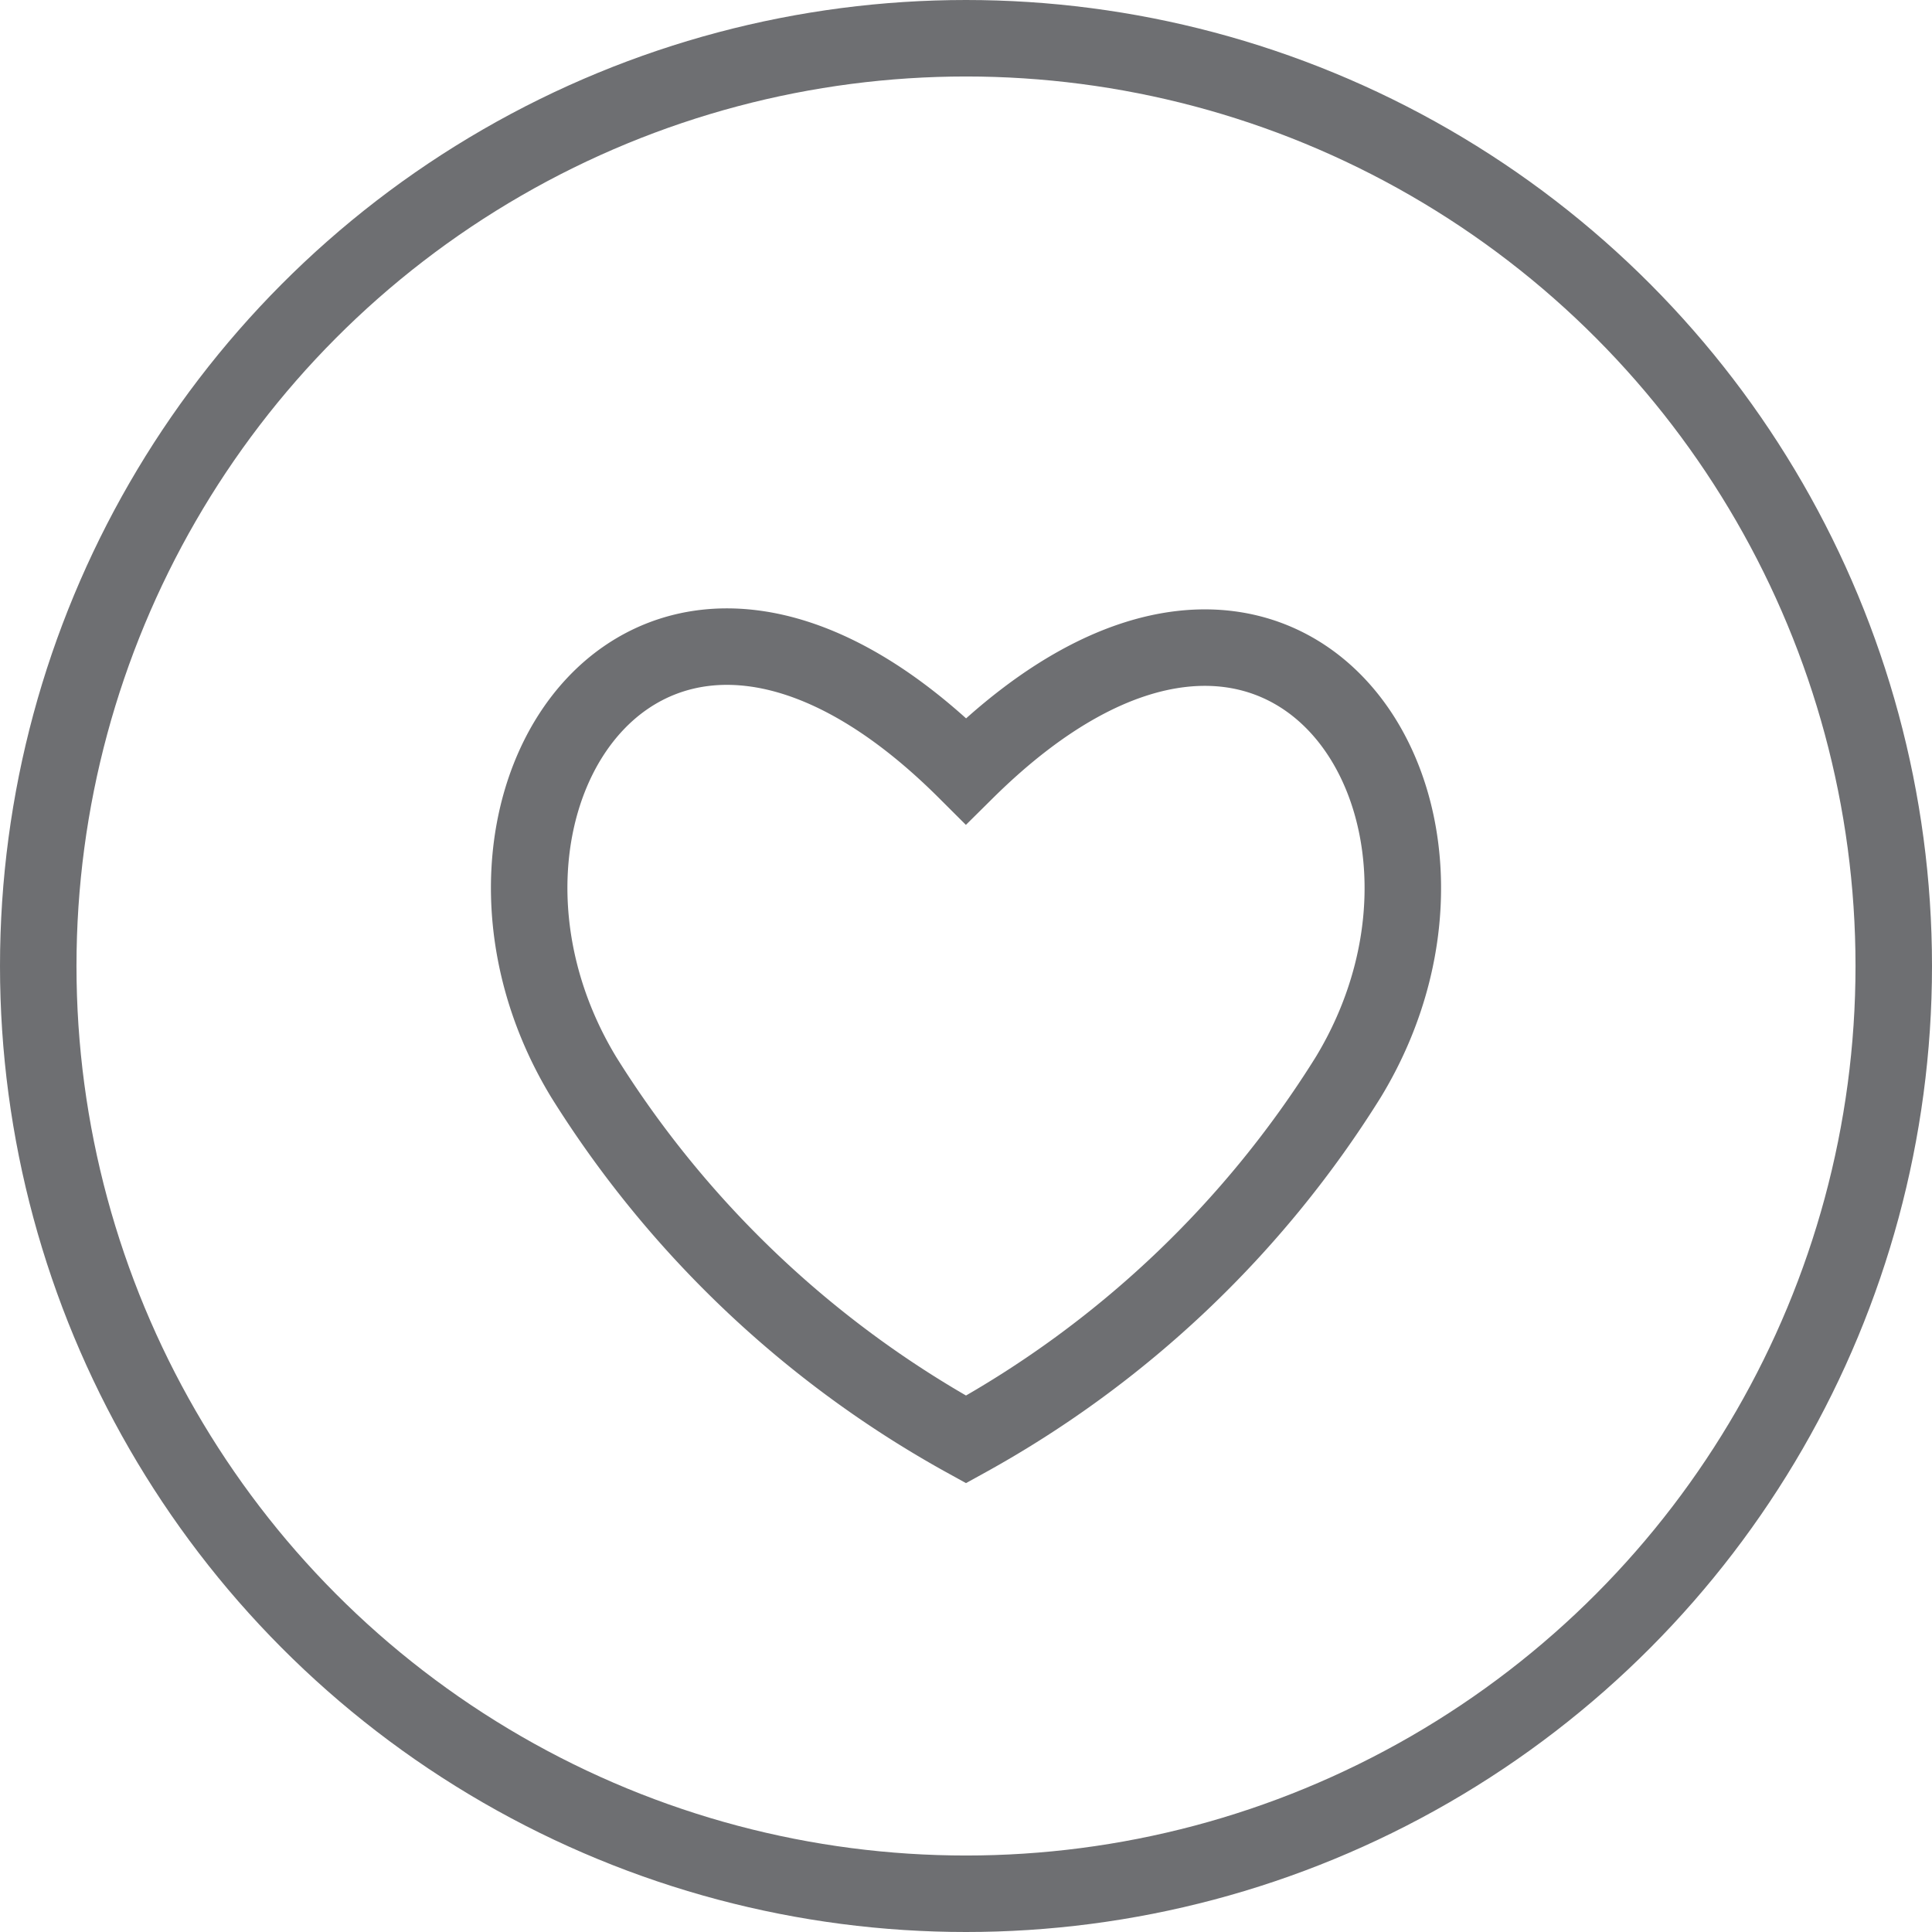
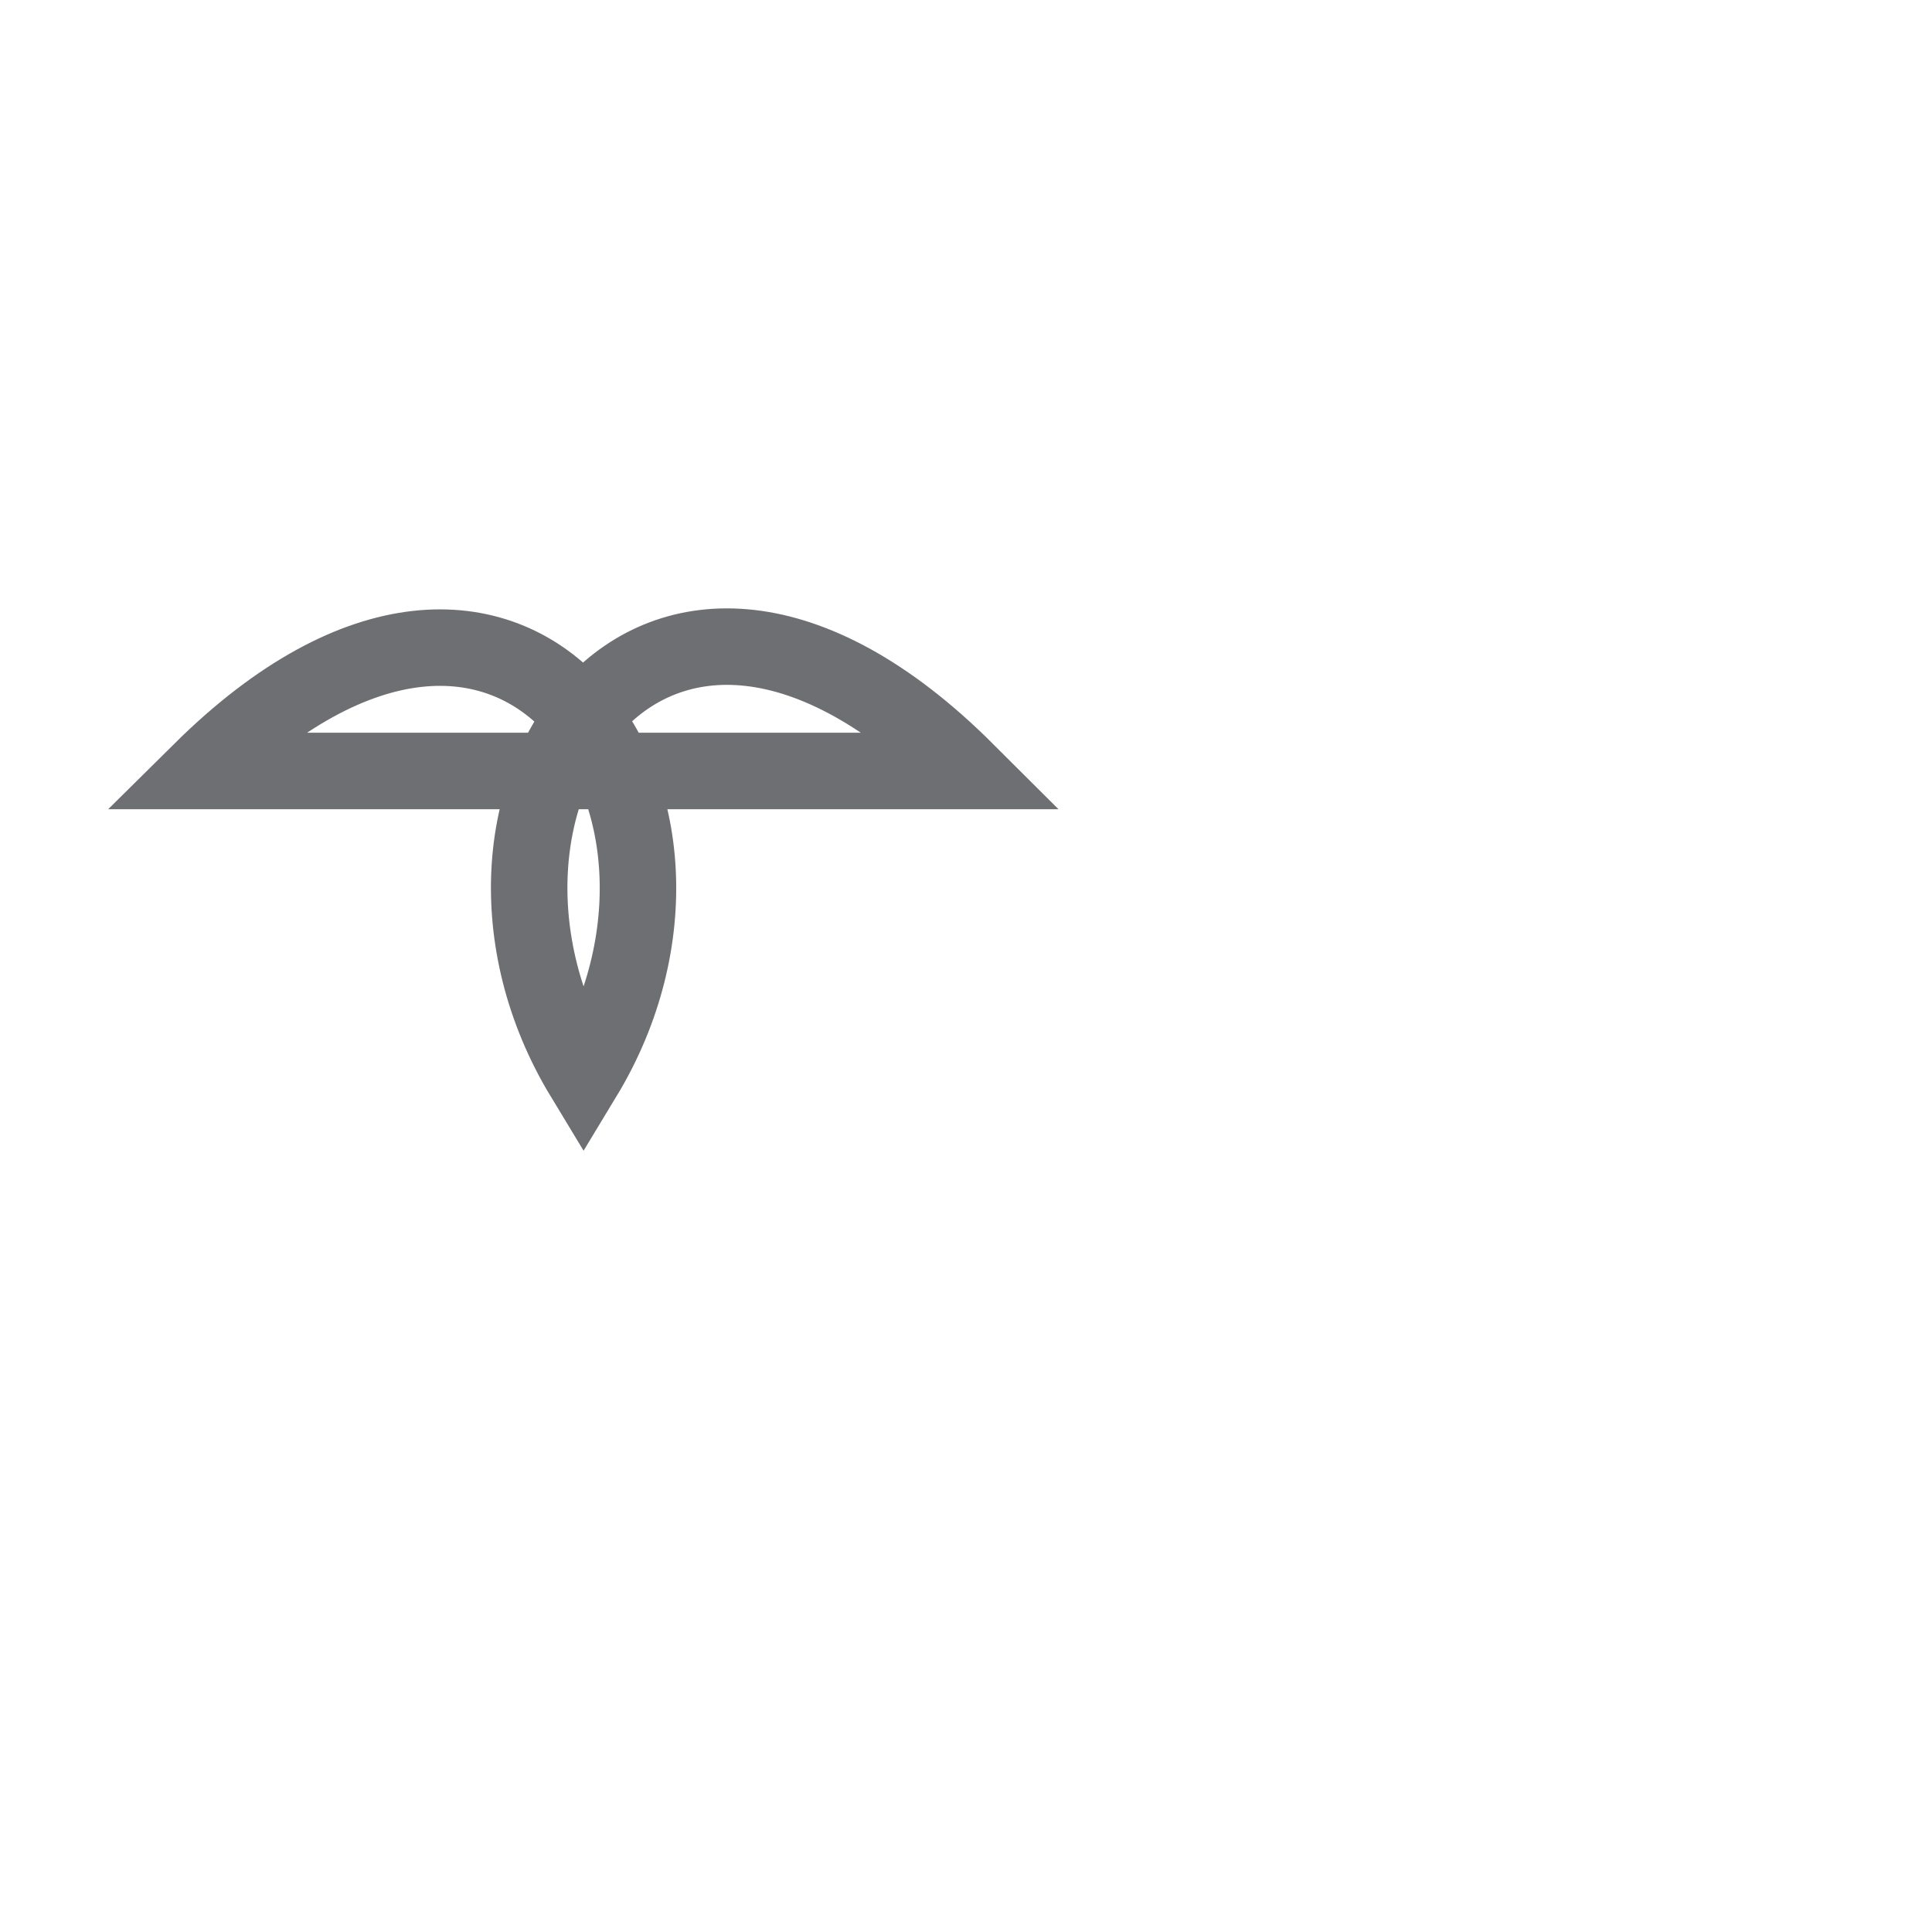
<svg xmlns="http://www.w3.org/2000/svg" viewBox="0 0 25.26 25.26">
  <defs>
    <style>.cls-1{fill:none;stroke:#6e6f72;stroke-miterlimit:10}</style>
  </defs>
  <g id="Layer_2" data-name="Layer 2">
    <g id="Layer_1-2" data-name="Layer 1">
-       <circle cx="12.63" cy="12.63" r="12.13" class="cls-1" />
-       <path d="M12.63 10.08c-4.12-4.11-7.15.45-5 4a13.68 13.68 0 0 0 5 4.74 13.65 13.65 0 0 0 5-4.74c2.15-3.55-.88-8.08-5-4Z" class="cls-1" />
+       <path d="M12.63 10.08c-4.12-4.11-7.15.45-5 4c2.15-3.55-.88-8.08-5-4Z" class="cls-1" />
    </g>
  </g>
</svg>